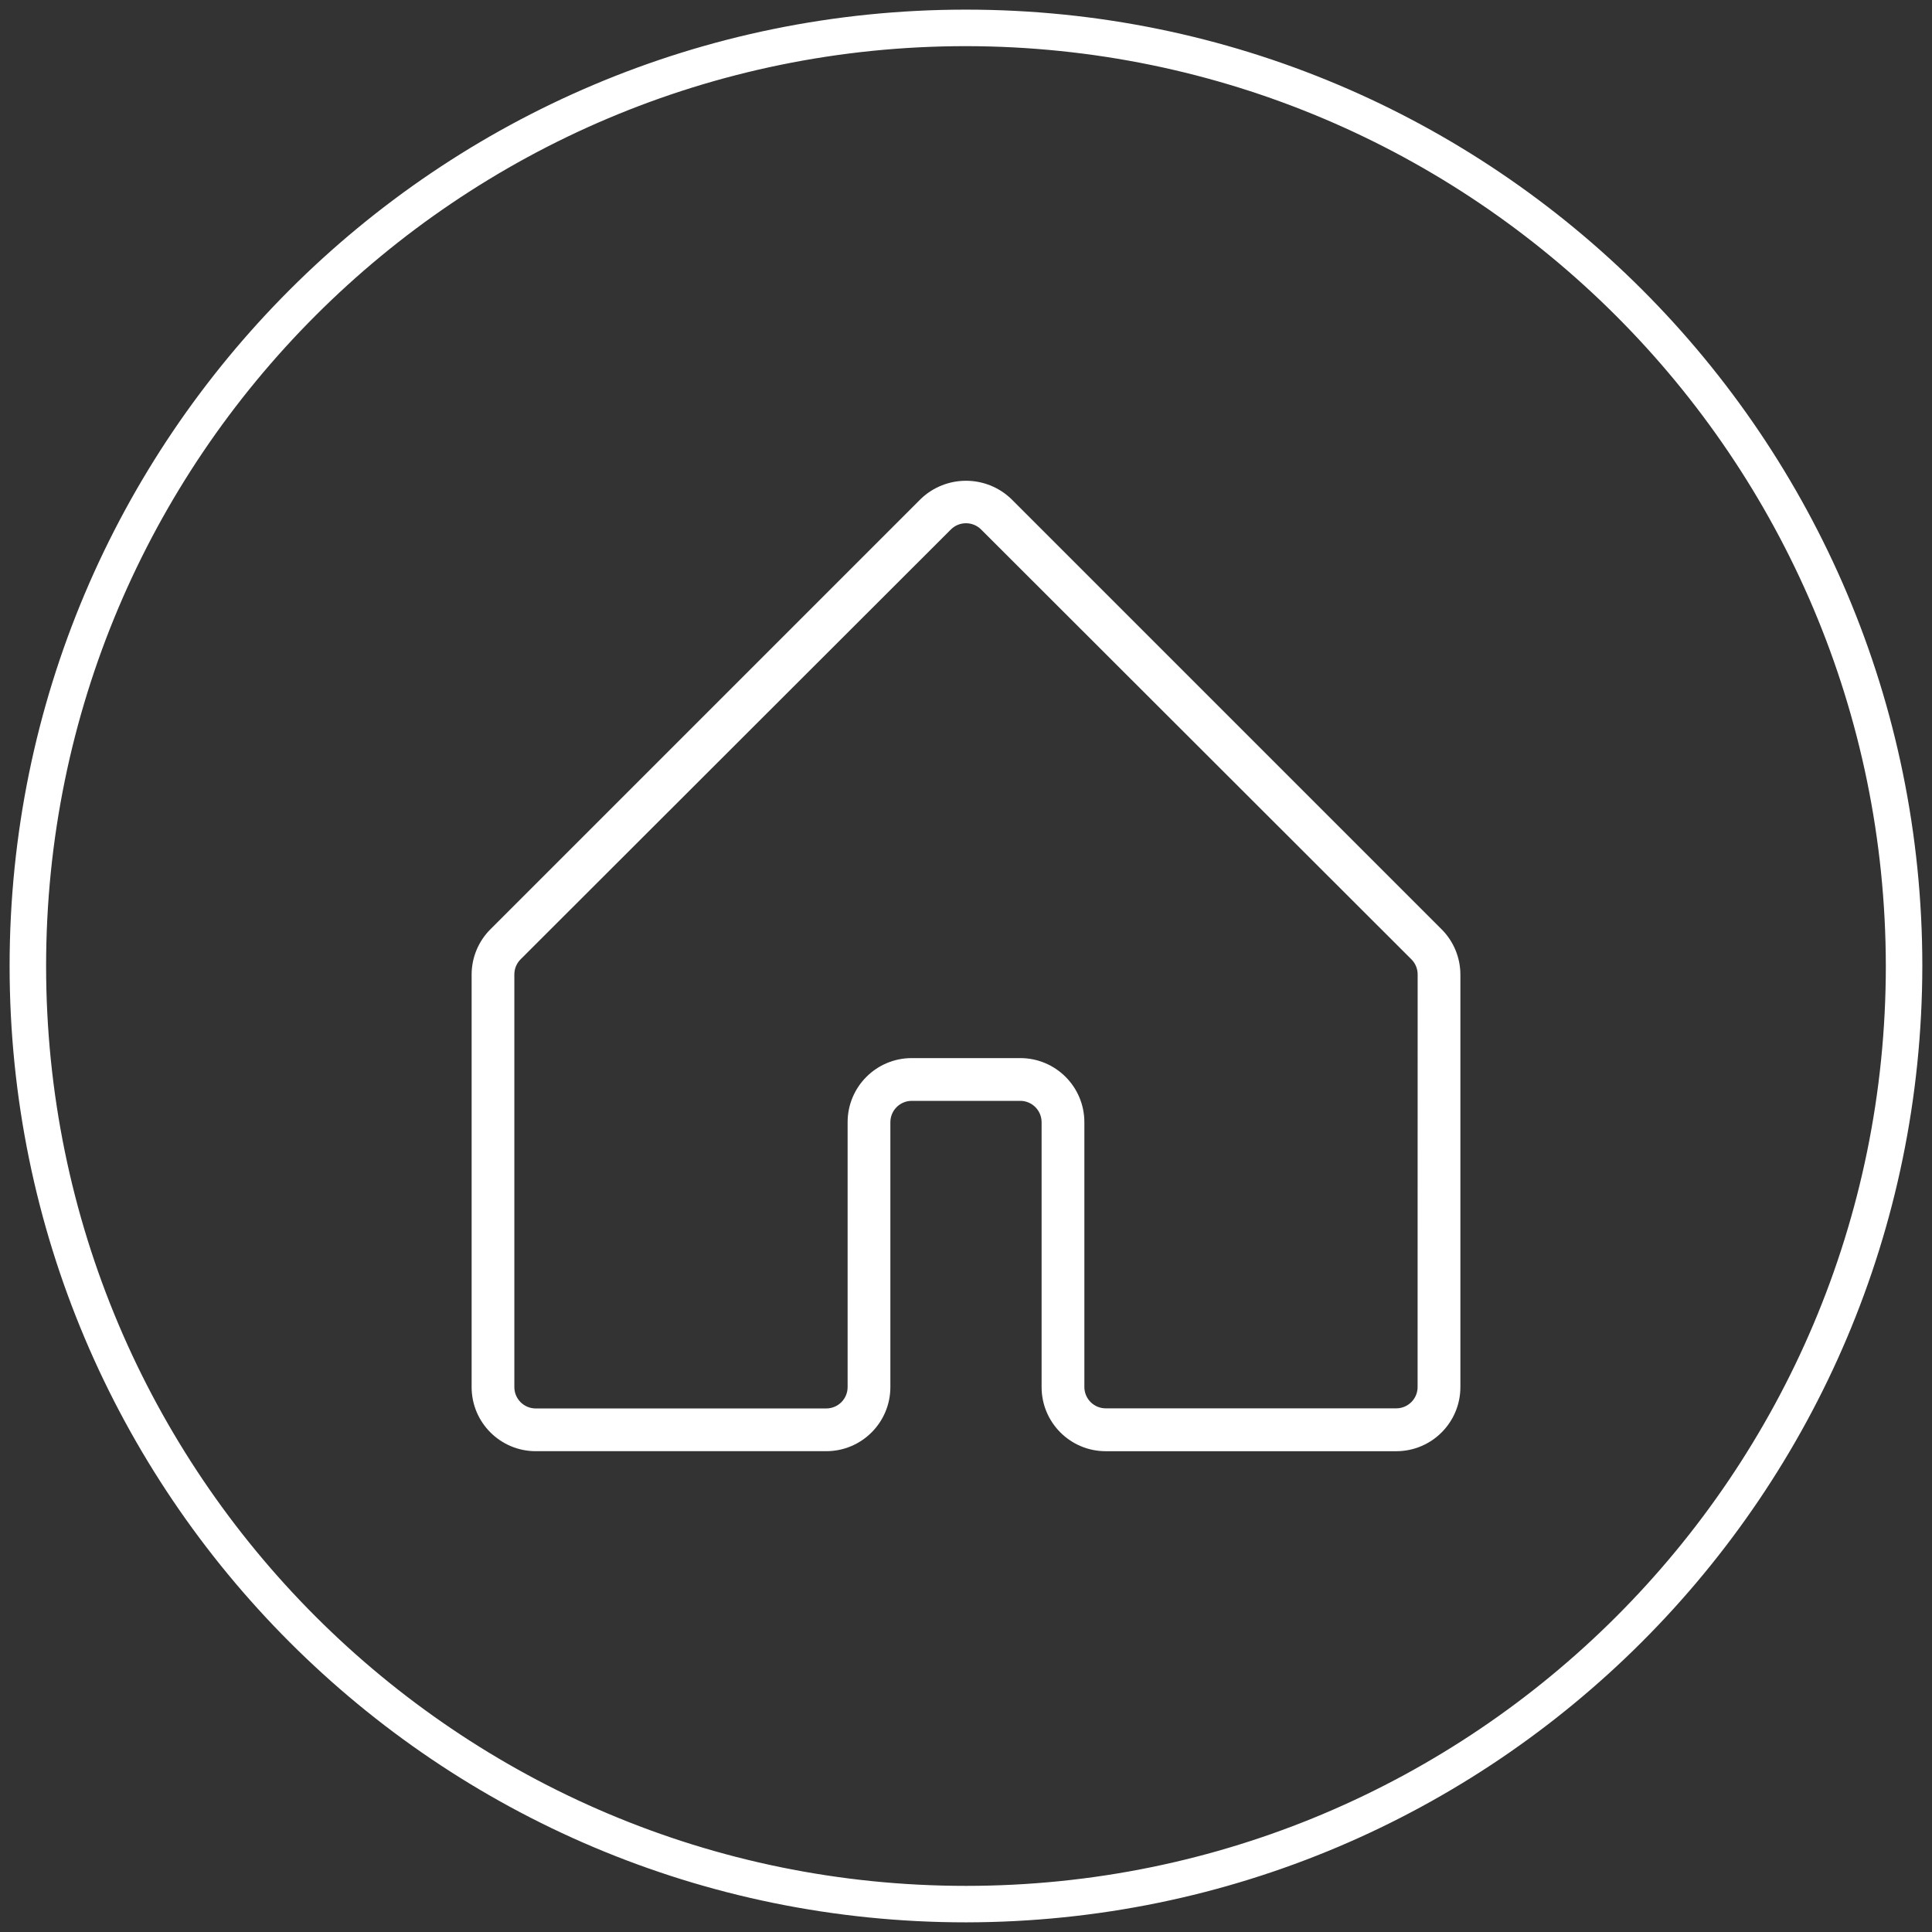
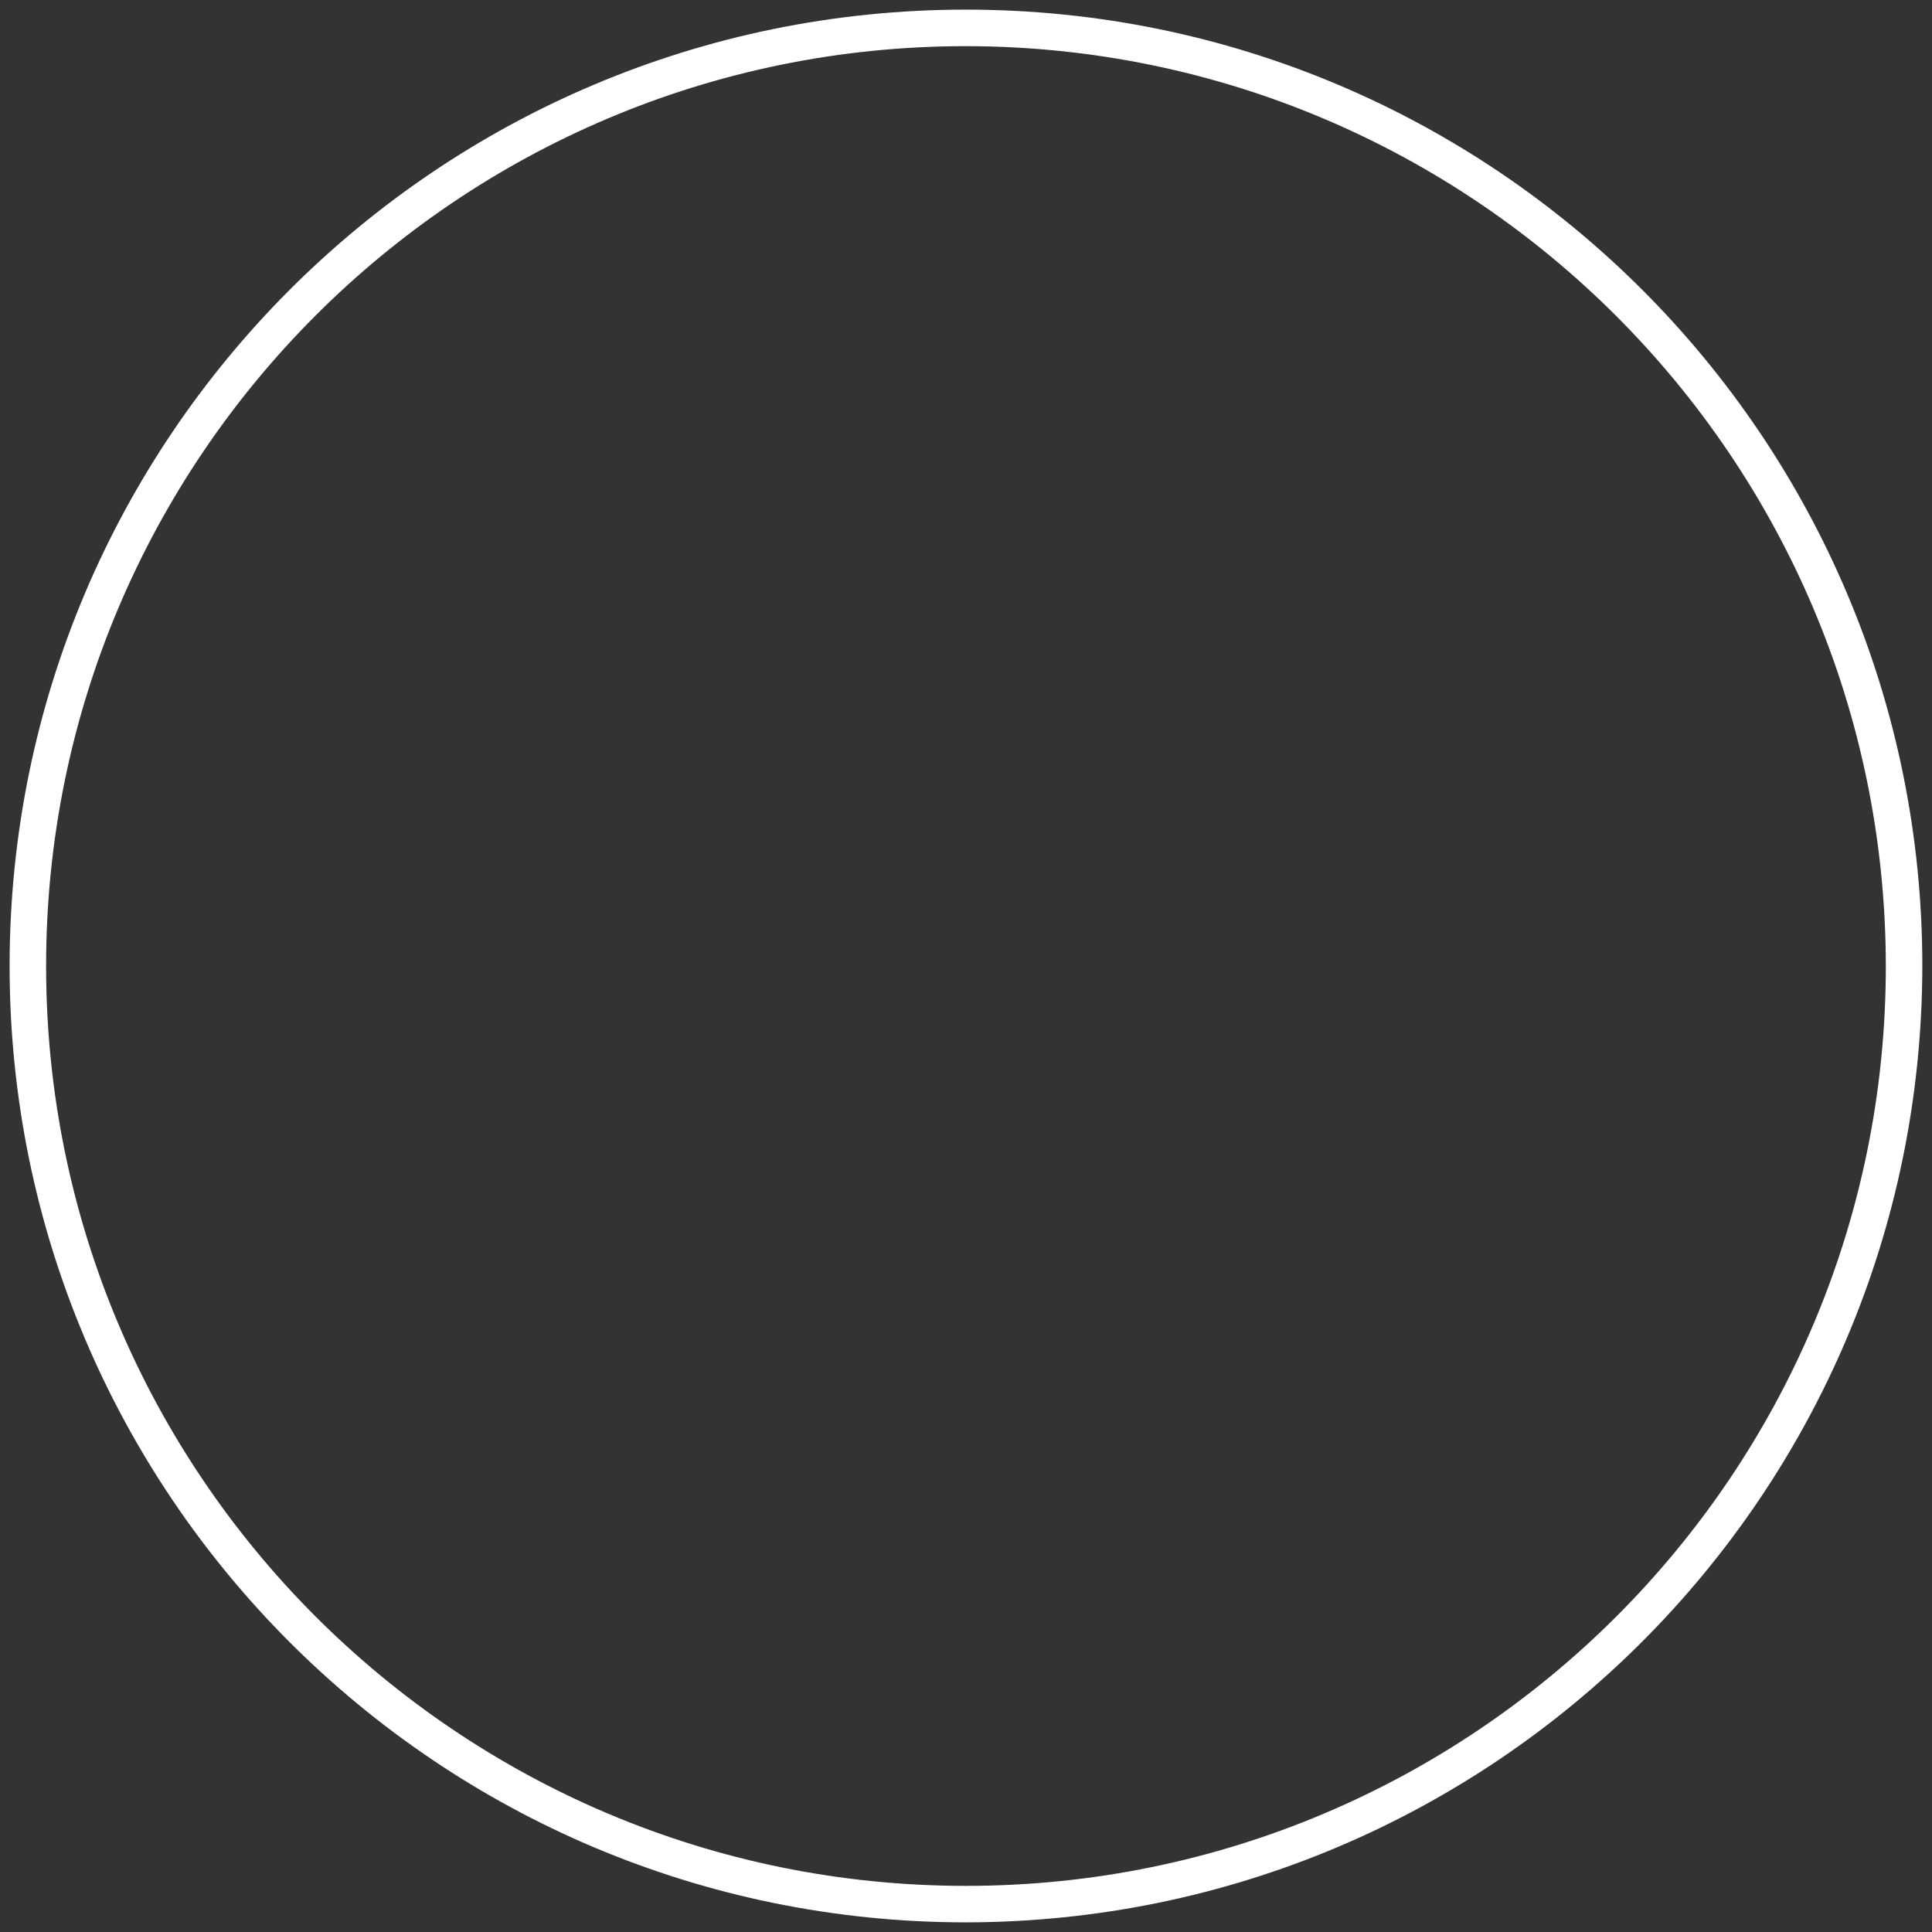
<svg xmlns="http://www.w3.org/2000/svg" id="a" viewBox="0 0 90.679 90.679">
  <rect x="0" y="0" width="90.679" height="90.679" fill="#333333" stroke="none" />
  <defs>
    <style>.b{fill:#fff;}</style>
  </defs>
-   <path class="b" d="M67.661,43.616l-20.196-20.196c-1.188-1.14-3.063-1.14-4.251,0l-20.196,20.196c-.564.564-.881,1.328-.882,2.126v19.362c.001,1.661,1.347,3.007,3.008,3.008h13.638c1.661-.001,3.007-1.347,3.008-3.008v-12.433c0-.553.449-1.002,1.002-1.002h5.092c.554-.001,1.003.448,1.004,1.002v12.434c.001,1.661,1.347,3.007,3.008,3.008h13.64c1.661-.001,3.007-1.347,3.008-3.008v-19.363c-.001-.797-.318-1.562-.882-2.126h.001ZM66.536,65.099c0,.553-.449,1.002-1.002,1.002h-13.637c-.553,0-1.002-.449-1.002-1.002v-12.428c0-1.662-1.347-3.009-3.009-3.009h-5.095c-1.661.001-3.007,1.347-3.008,3.008v12.434c0,.553-.449,1.002-1.002,1.002h-13.638c-.553,0-1.002-.449-1.002-1.002v-19.362c-.002-.267.102-.523.29-.713l20.196-20.175c.39-.392,1.024-.395,1.418-.006l.006.006,20.196,20.175c.188.189.293.446.291.713l-.003,19.357Z" />
  <path class="b" d="M45.337.452C20.547.453.451,20.55.451,45.34c.001,24.79,20.097,44.886,44.888,44.886,24.778-.028,44.858-20.108,44.886-44.887v-.001c-.001-24.79-20.097-44.886-44.888-44.886ZM88.512,45.341c-.001,23.844-19.331,43.173-43.175,43.173S2.164,69.183,2.164,45.339c.001-23.844,19.331-43.173,43.175-43.173,23.832.027,43.146,19.34,43.173,43.173v.002Z" />
</svg>